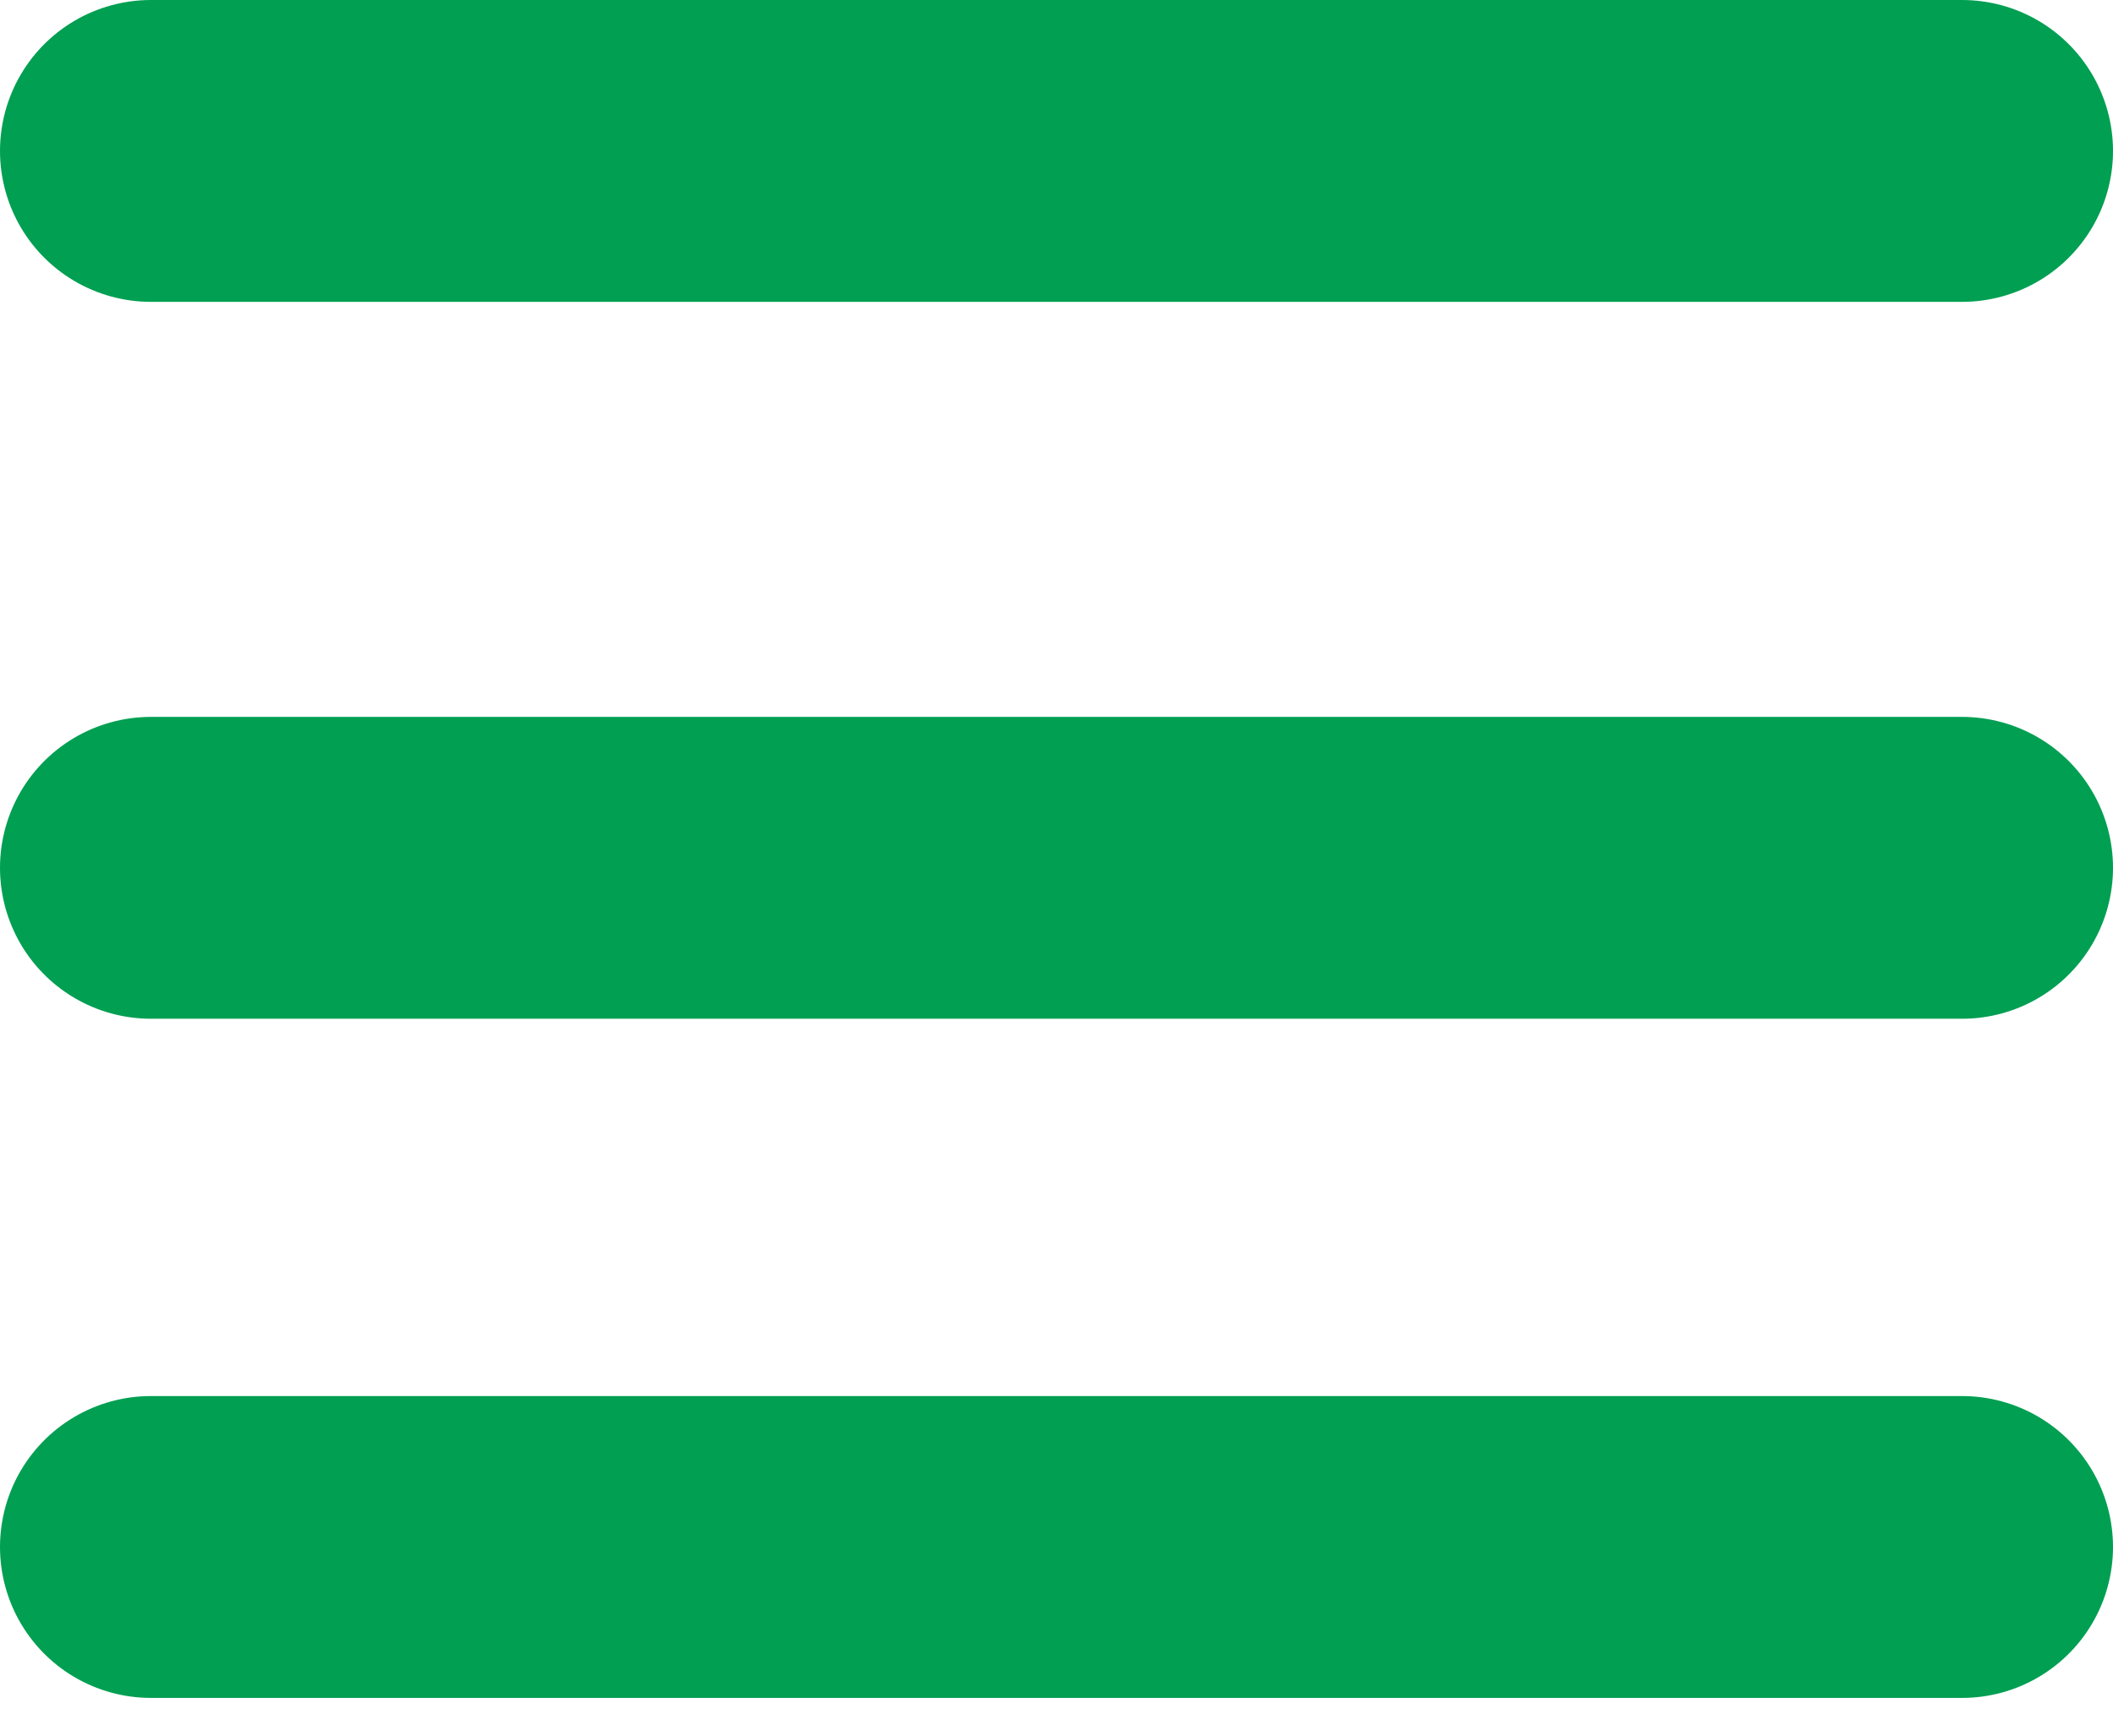
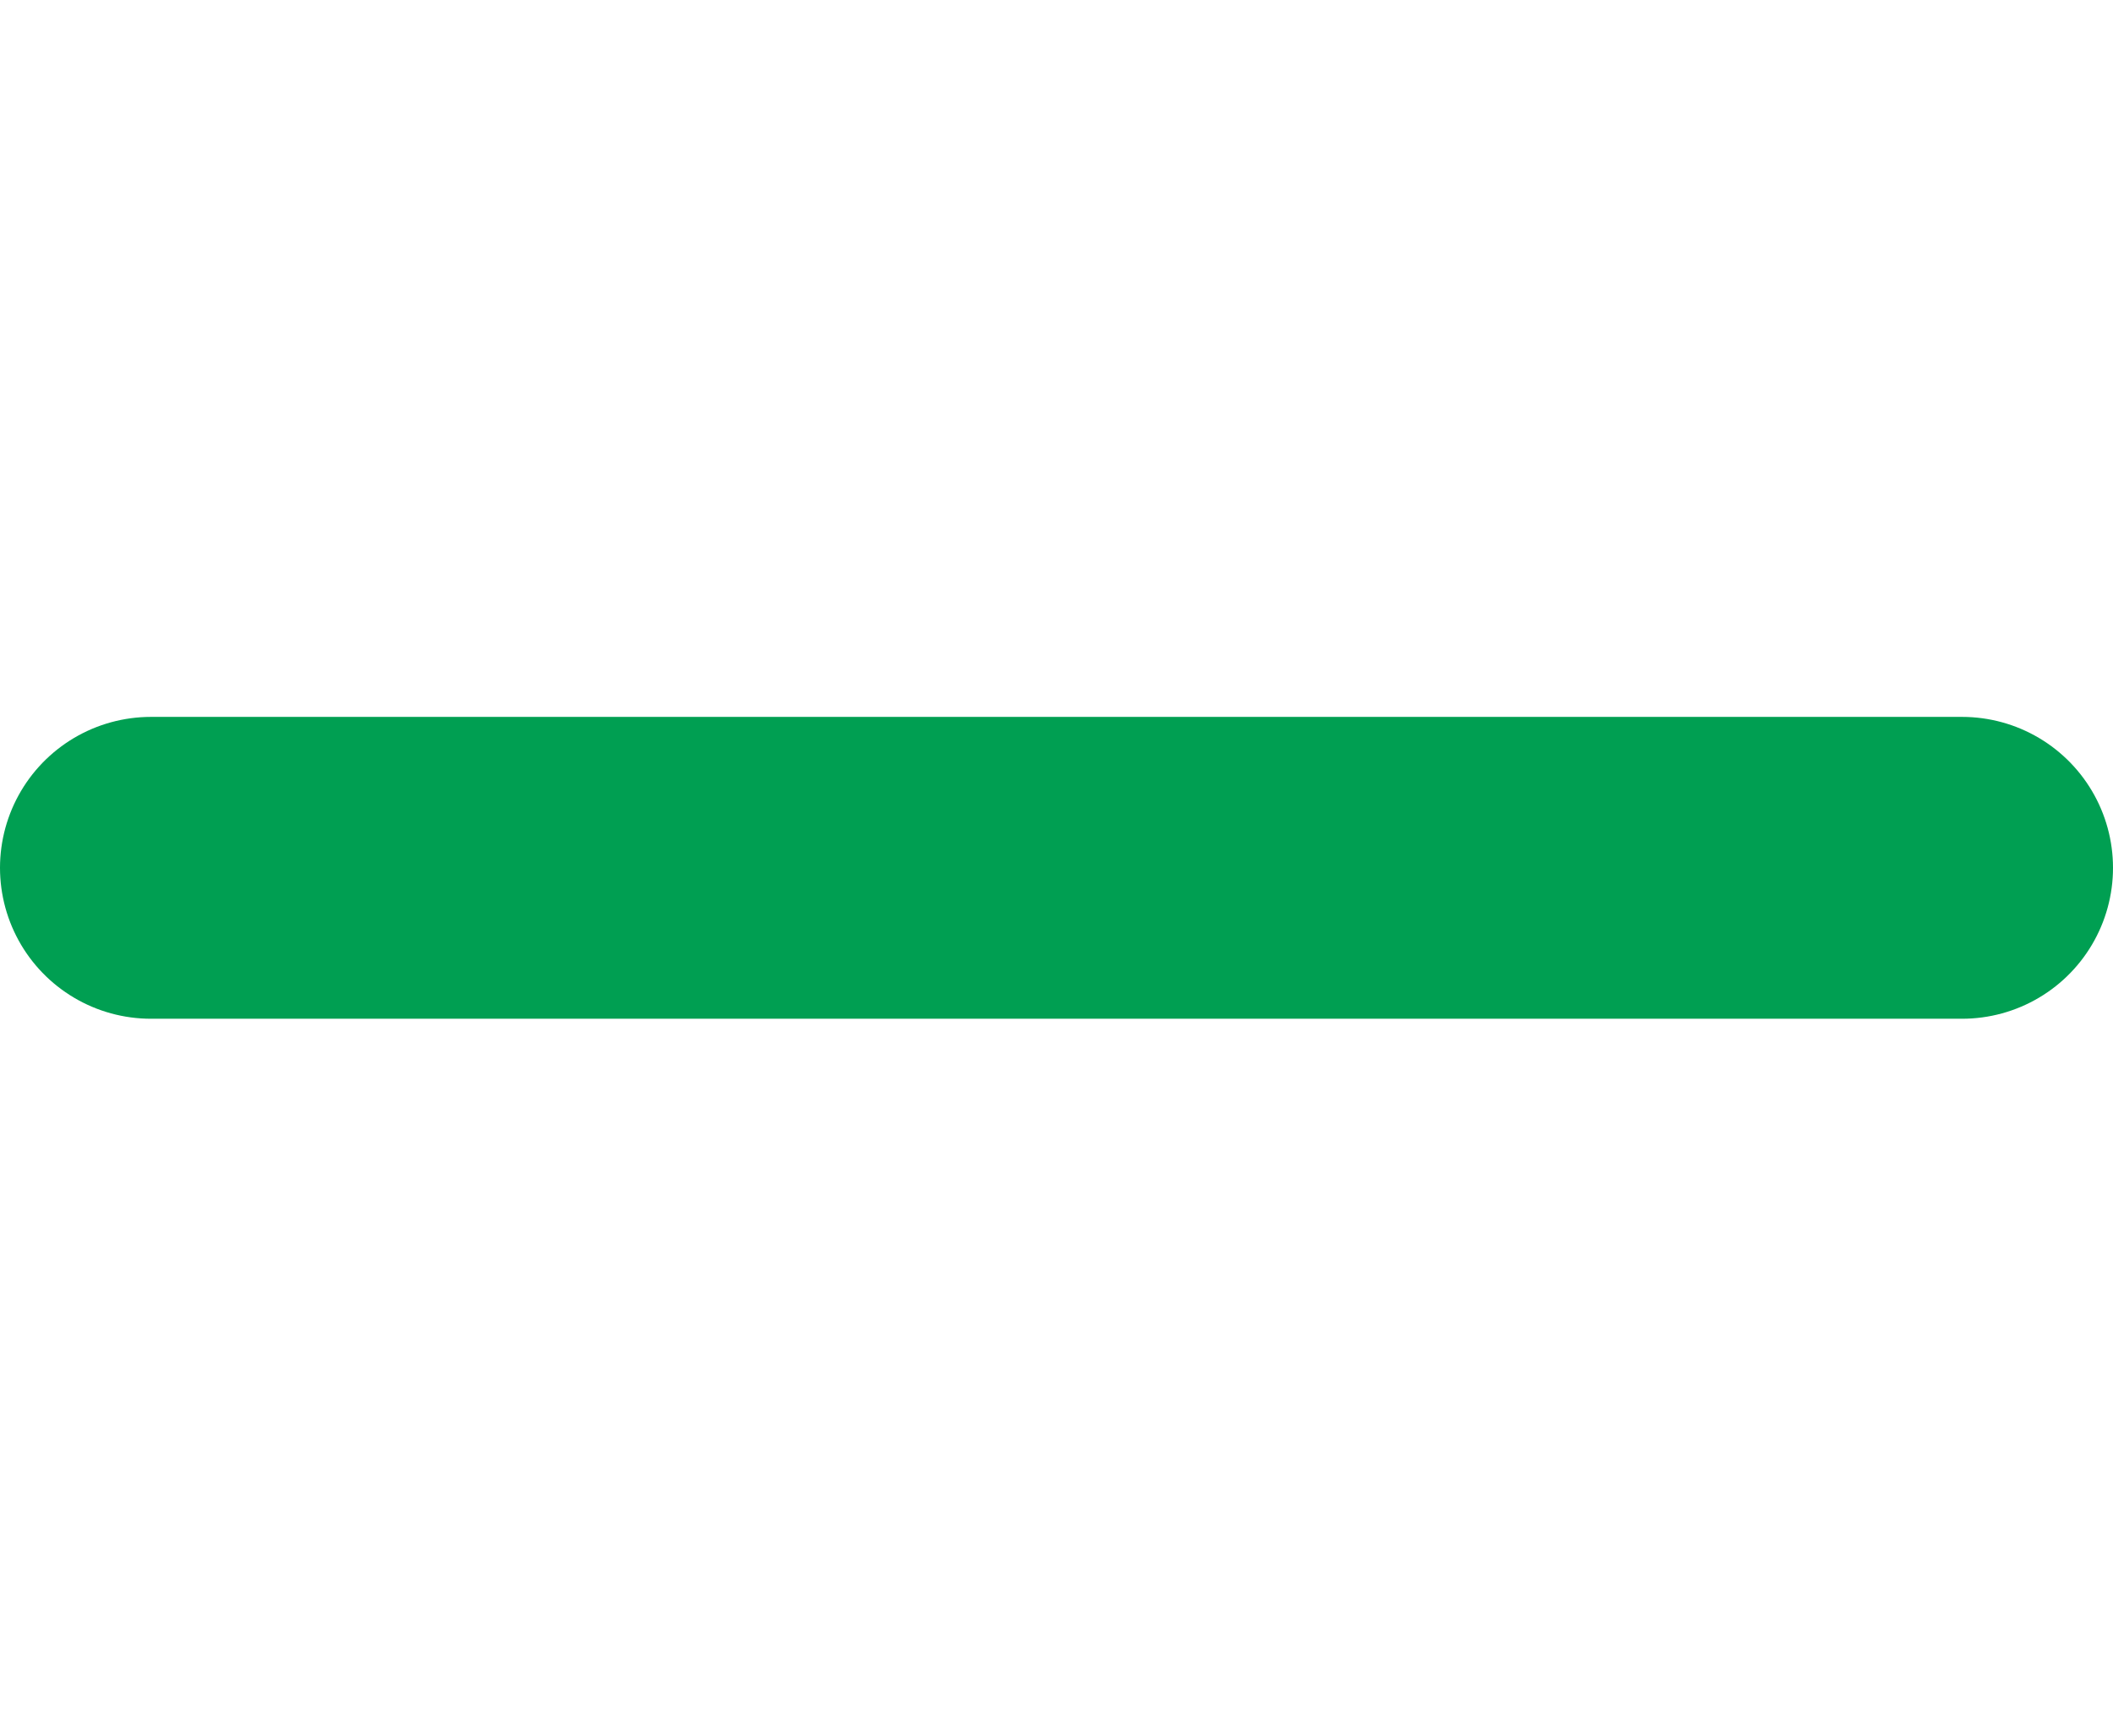
<svg xmlns="http://www.w3.org/2000/svg" width="28" height="23" viewBox="0 0 28 23" fill="none">
-   <path d="M2 2H26" stroke="#009F52" stroke-width="4" stroke-linecap="round" stroke-linejoin="round" />
  <path d="M2 11.5H26" stroke="#009F52" stroke-width="4" stroke-linecap="round" stroke-linejoin="round" />
-   <path d="M2 20.5H26" stroke="#009F52" stroke-width="4" stroke-linecap="round" stroke-linejoin="round" />
</svg>